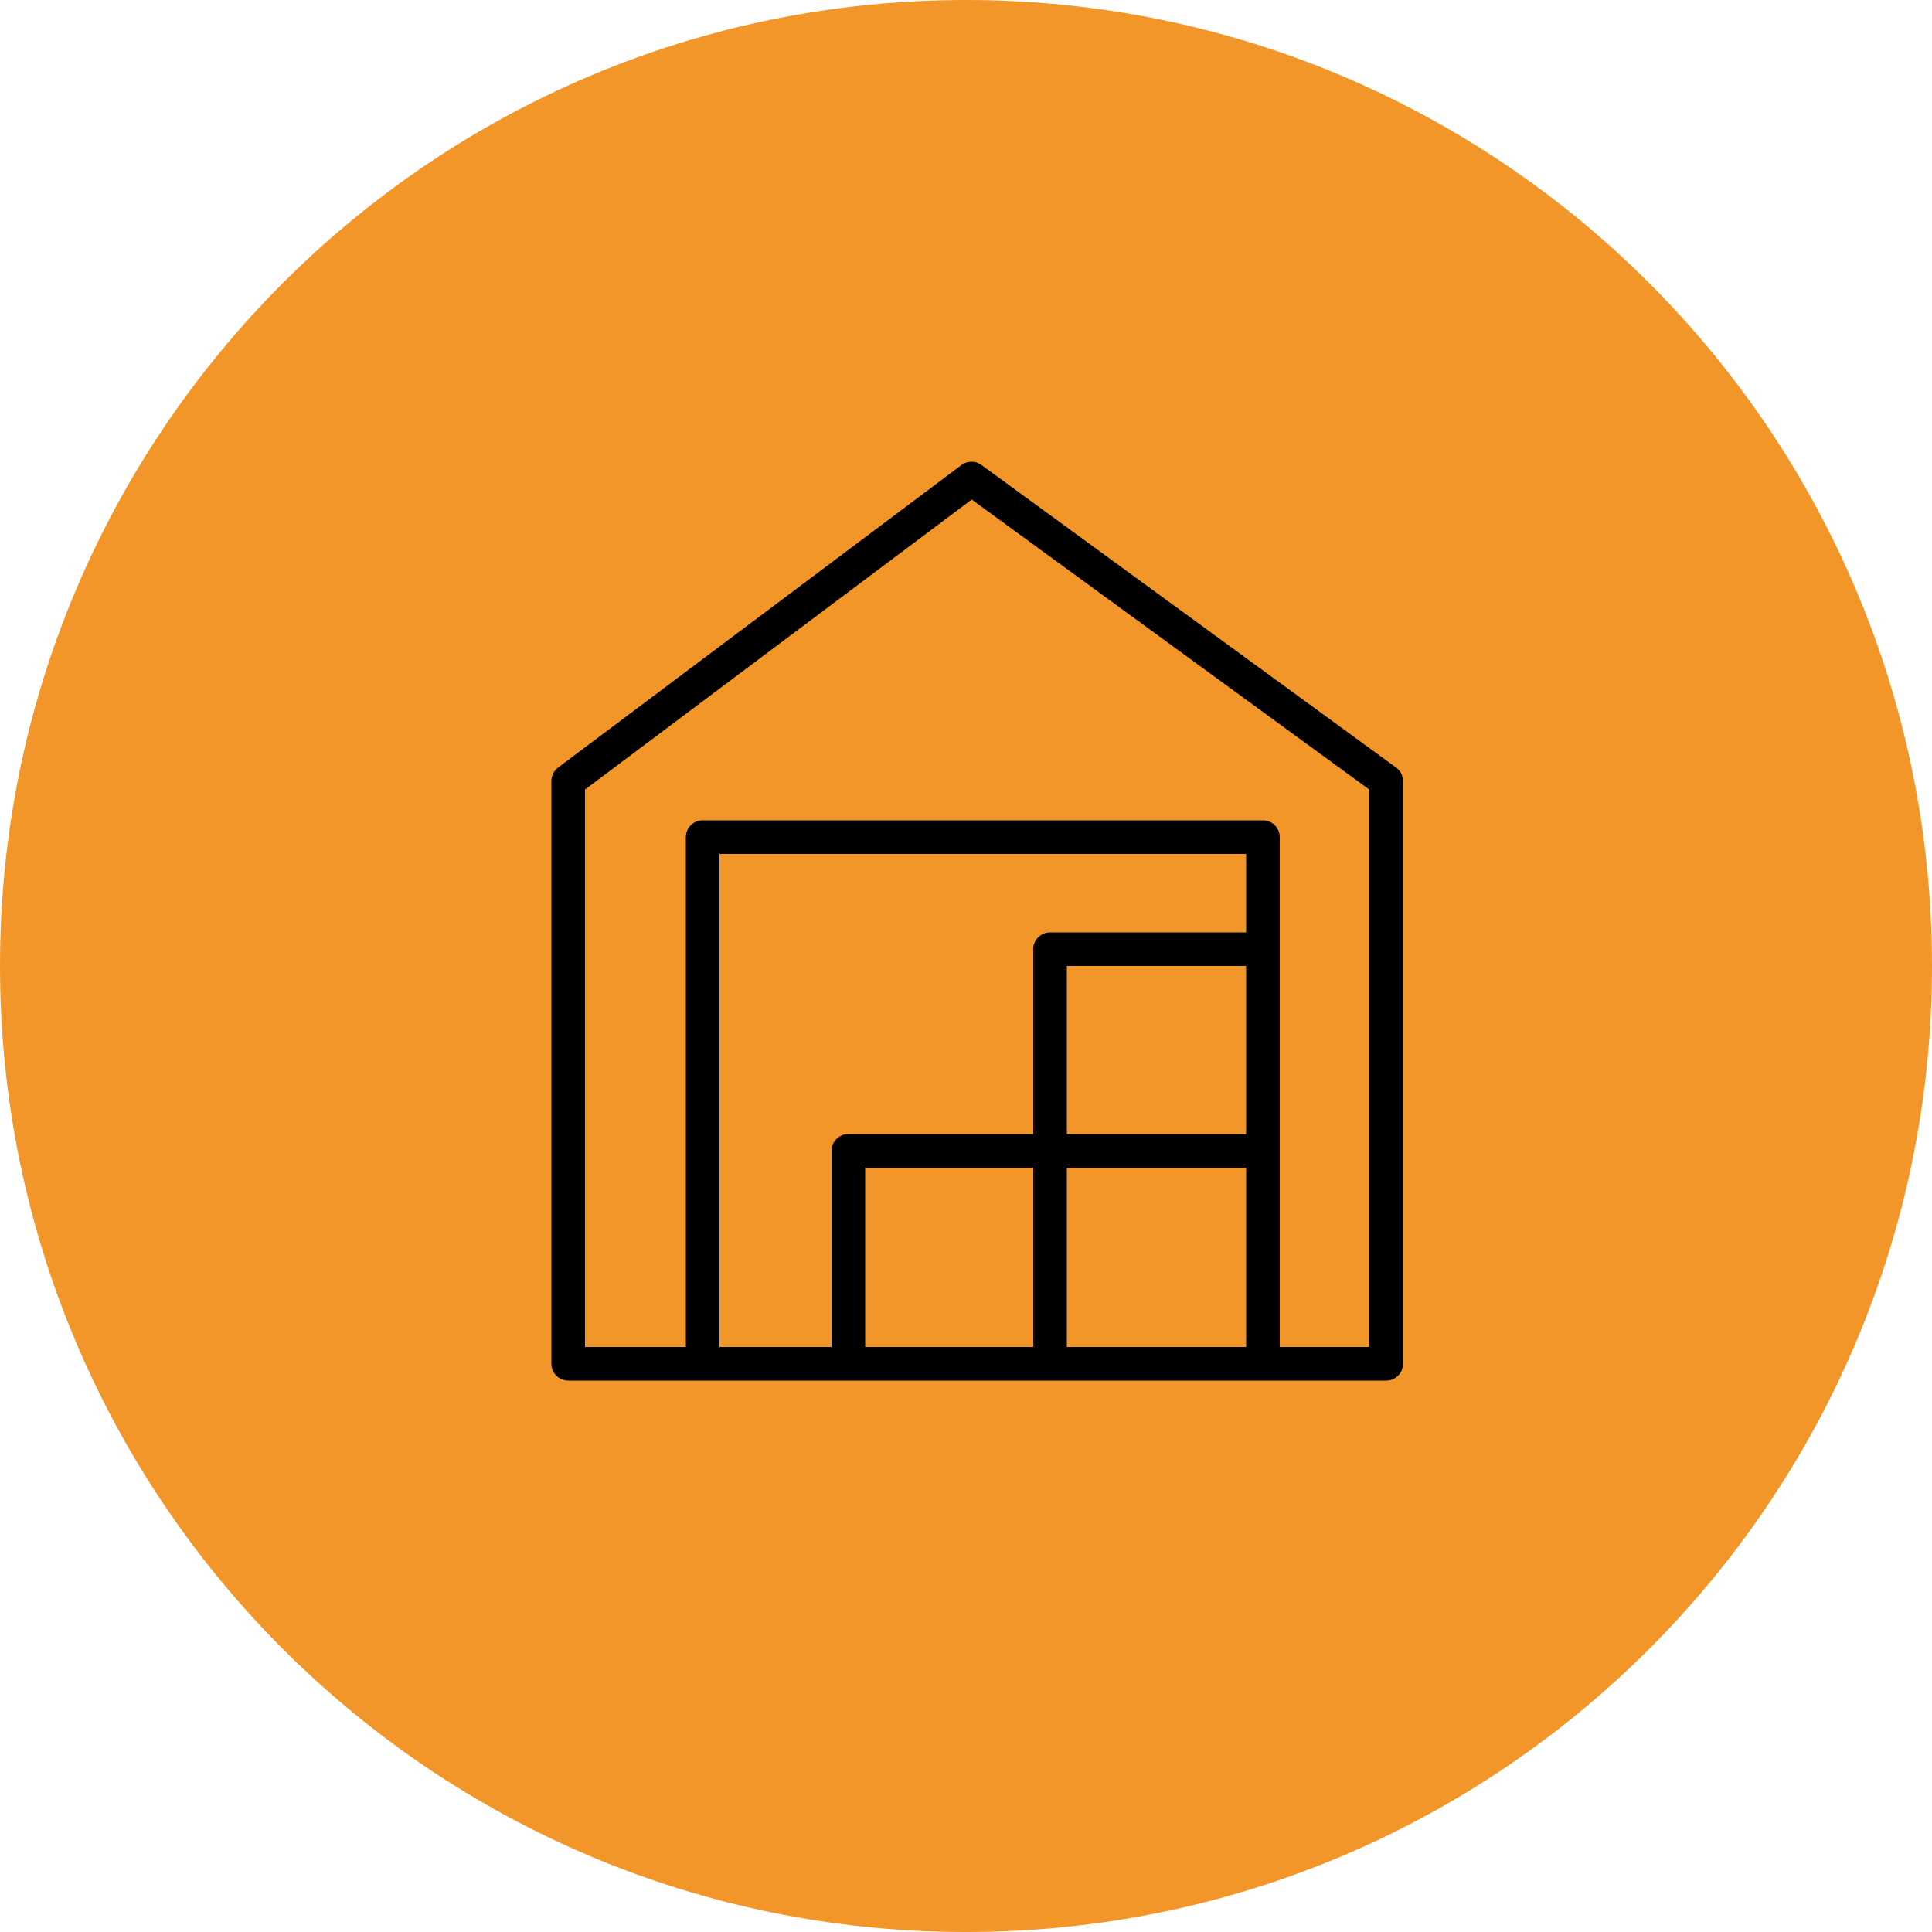
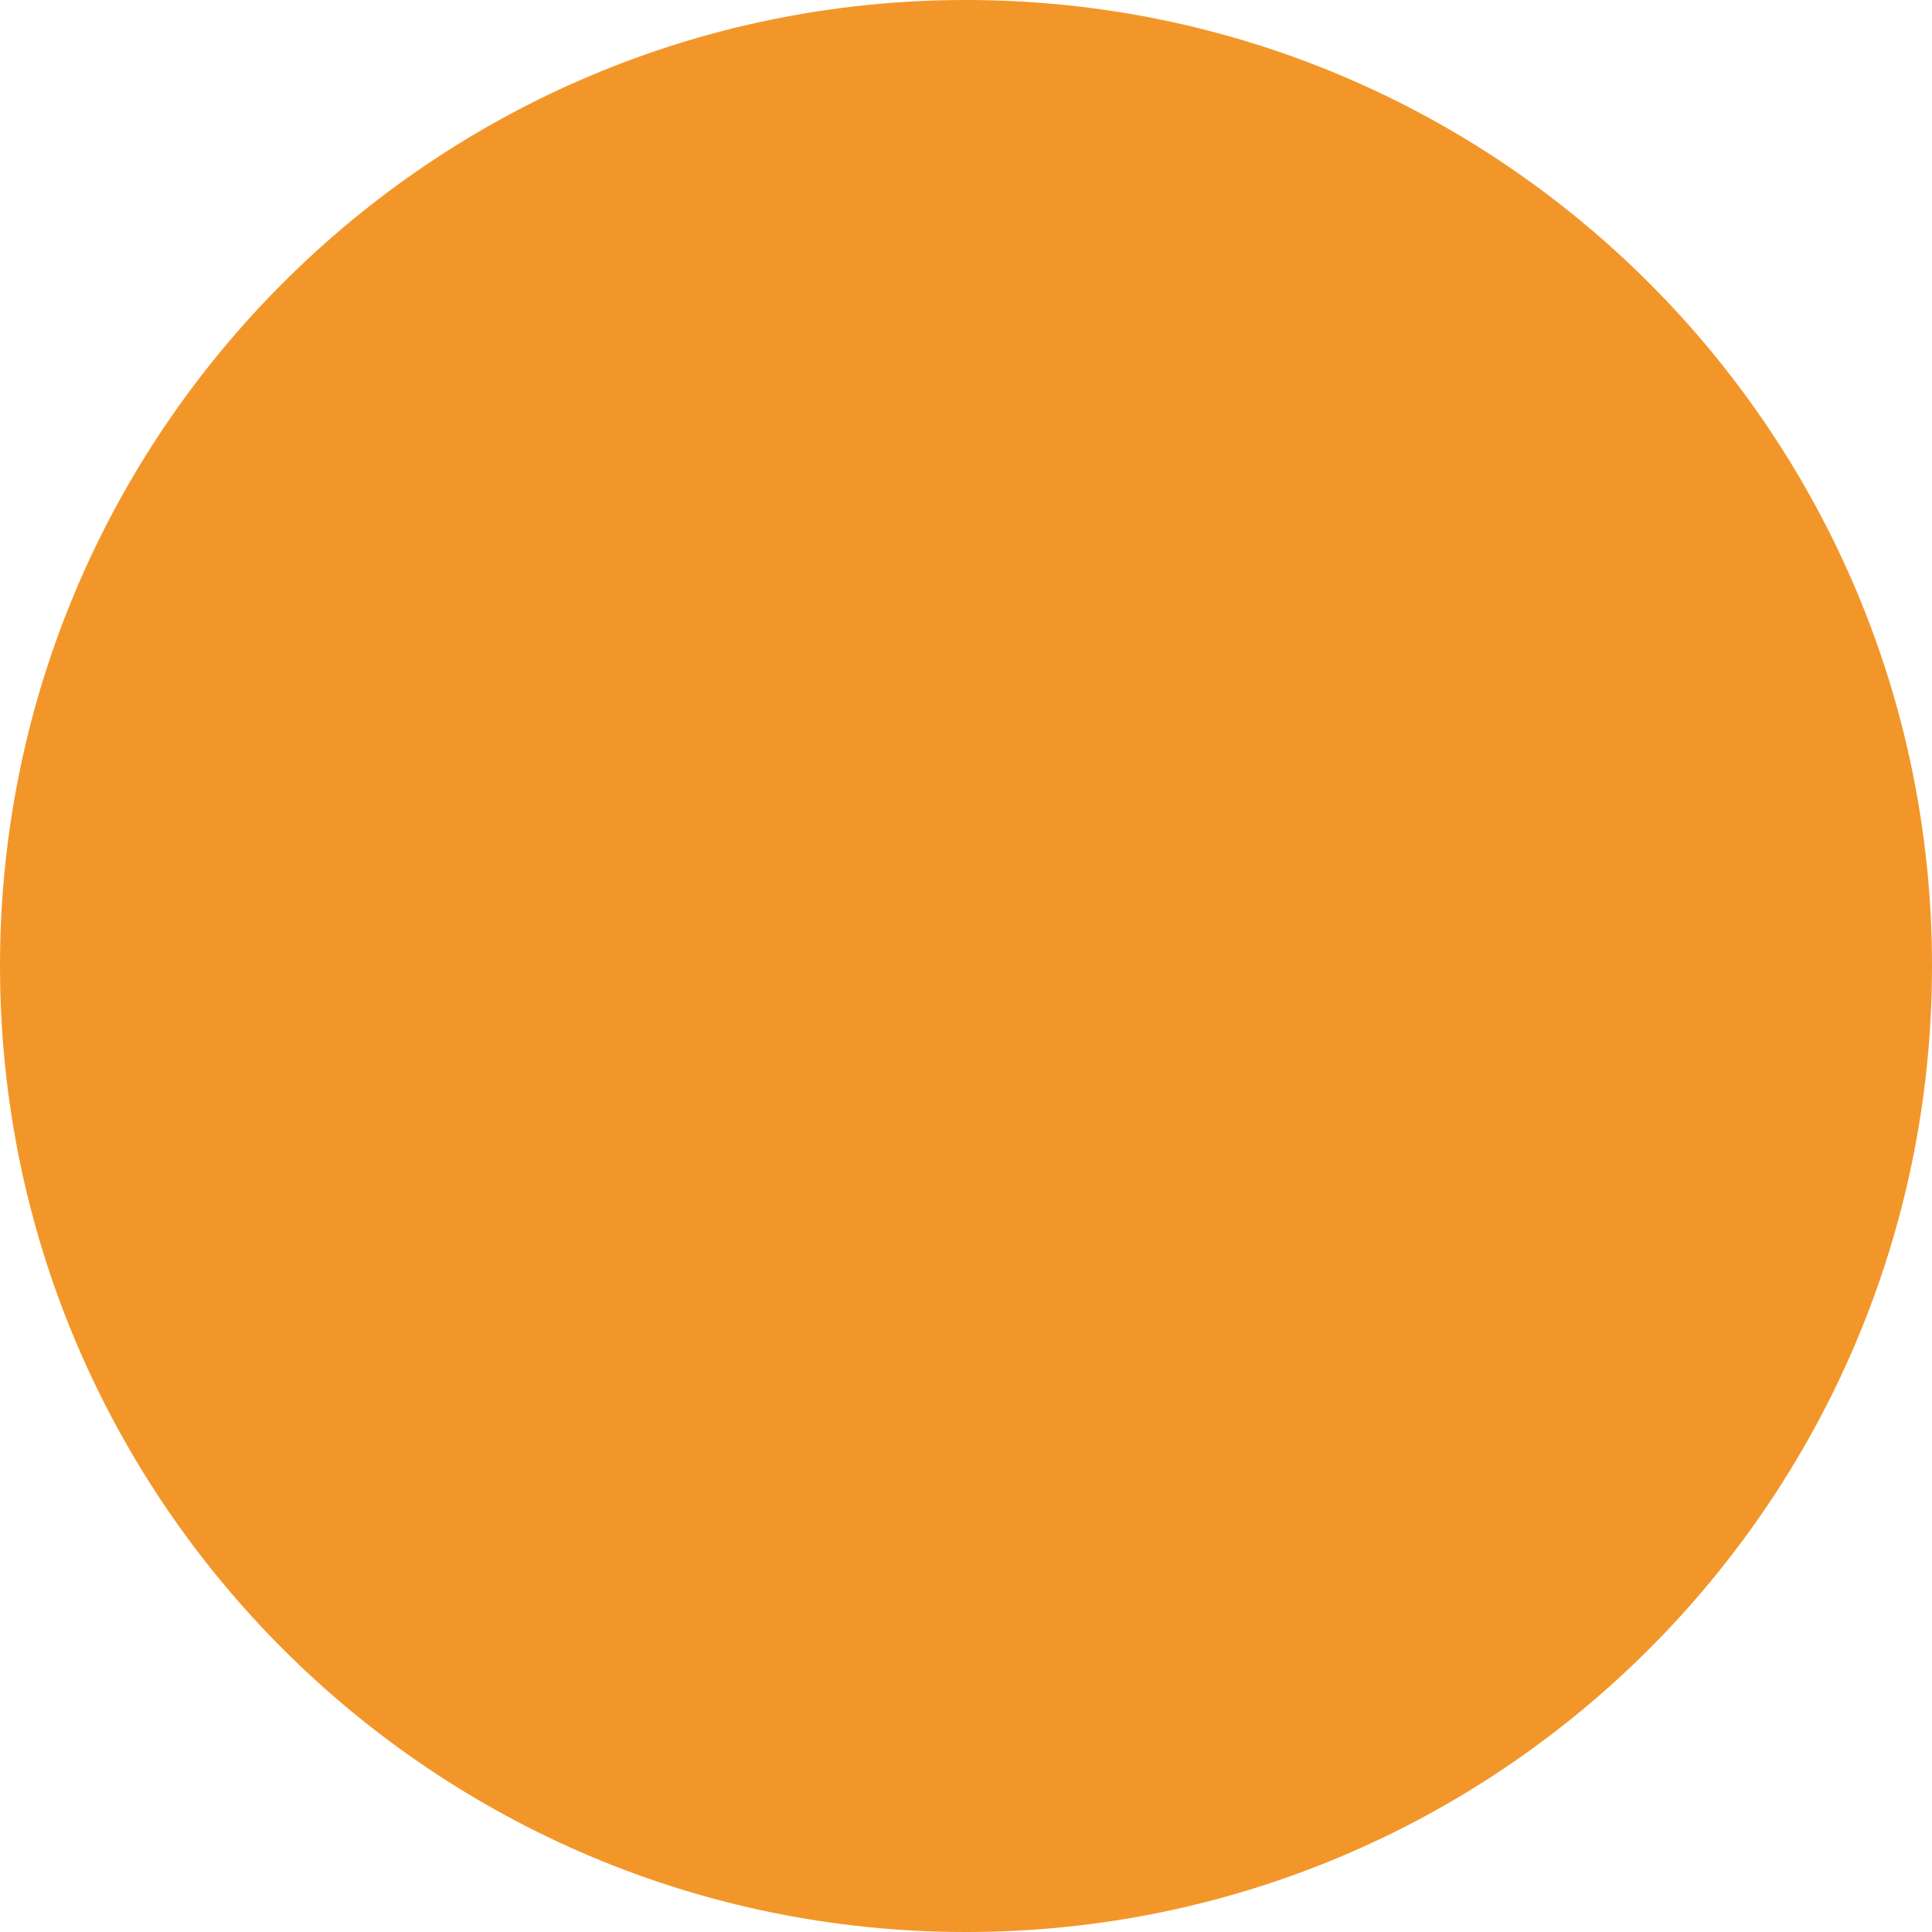
<svg xmlns="http://www.w3.org/2000/svg" viewBox="0 0 100.00 100.00" data-guides="{&quot;vertical&quot;:[],&quot;horizontal&quot;:[]}">
  <defs />
  <path color="rgb(51, 51, 51)" fill-rule="evenodd" fill="#f39629" x="0" y="0" width="100" height="100" rx="50" ry="50" id="tSvg1019885c6ff" title="Rectangle 3" fill-opacity="1" stroke="none" stroke-opacity="1" d="M0 50C0 22.386 22.386 0 50 0H50C77.614 0 100 22.386 100 50H100C100 77.614 77.614 100 50 100H50C22.386 100 0 77.614 0 50Z" style="transform-origin: 50px 50px;" />
-   <path fill="#000000" stroke="#000000" fill-opacity="1" stroke-width="0" stroke-opacity="1" color="rgb(51, 51, 51)" fill-rule="evenodd" id="tSvg881a240a71" title="Path 3" d="M72.26 39.728C65.107 34.508 57.954 29.288 50.8 24.068C50.493 23.842 50.075 23.842 49.768 24.068C42.808 29.288 35.848 34.508 28.888 39.728C28.669 39.892 28.54 40.15 28.54 40.424C28.54 50.477 28.54 60.531 28.54 70.584C28.537 71.067 28.927 71.46 29.41 71.46C43.523 71.46 57.637 71.46 71.75 71.46C72.231 71.46 72.62 71.07 72.62 70.59C72.62 60.537 72.62 50.483 72.62 40.43C72.619 40.152 72.486 39.891 72.26 39.728ZM64.5 58.7C61.407 58.7 58.313 58.7 55.22 58.7C55.22 55.8 55.22 52.9 55.22 50C58.313 50 61.407 50 64.5 50C64.5 52.9 64.5 55.8 64.5 58.7ZM53.48 69.72C50.58 69.72 47.68 69.72 44.78 69.72C44.78 66.627 44.78 63.533 44.78 60.44C47.68 60.44 50.58 60.44 53.48 60.44C53.48 63.533 53.48 66.627 53.48 69.72ZM55.22 60.44C58.313 60.44 61.407 60.44 64.5 60.44C64.5 63.533 64.5 66.627 64.5 69.72C61.407 69.72 58.313 69.72 55.22 69.72C55.22 66.627 55.22 63.533 55.22 60.44ZM64.5 48.26C61.117 48.26 57.733 48.26 54.35 48.26C53.87 48.26 53.48 48.65 53.48 49.13C53.48 52.32 53.48 55.51 53.48 58.7C50.29 58.7 47.1 58.7 43.91 58.7C43.429 58.7 43.04 59.09 43.04 59.57C43.04 62.953 43.04 66.337 43.04 69.72C41.107 69.72 39.173 69.72 37.24 69.72C37.24 61.213 37.24 52.707 37.24 44.2C46.327 44.2 55.413 44.2 64.5 44.2C64.5 45.553 64.5 46.907 64.5 48.26ZM70.88 69.72C69.333 69.72 67.787 69.72 66.24 69.72C66.24 60.923 66.24 52.127 66.24 43.33C66.24 42.849 65.85 42.46 65.37 42.46C55.703 42.46 46.037 42.46 36.37 42.46C35.889 42.46 35.5 42.849 35.5 43.33C35.5 52.127 35.5 60.923 35.5 69.72C33.76 69.72 32.02 69.72 30.28 69.72C30.28 60.102 30.28 50.483 30.28 40.865C36.952 35.861 43.624 30.858 50.296 25.855C57.157 30.86 64.019 35.865 70.88 40.871C70.88 50.487 70.88 60.104 70.88 69.72Z" />
</svg>